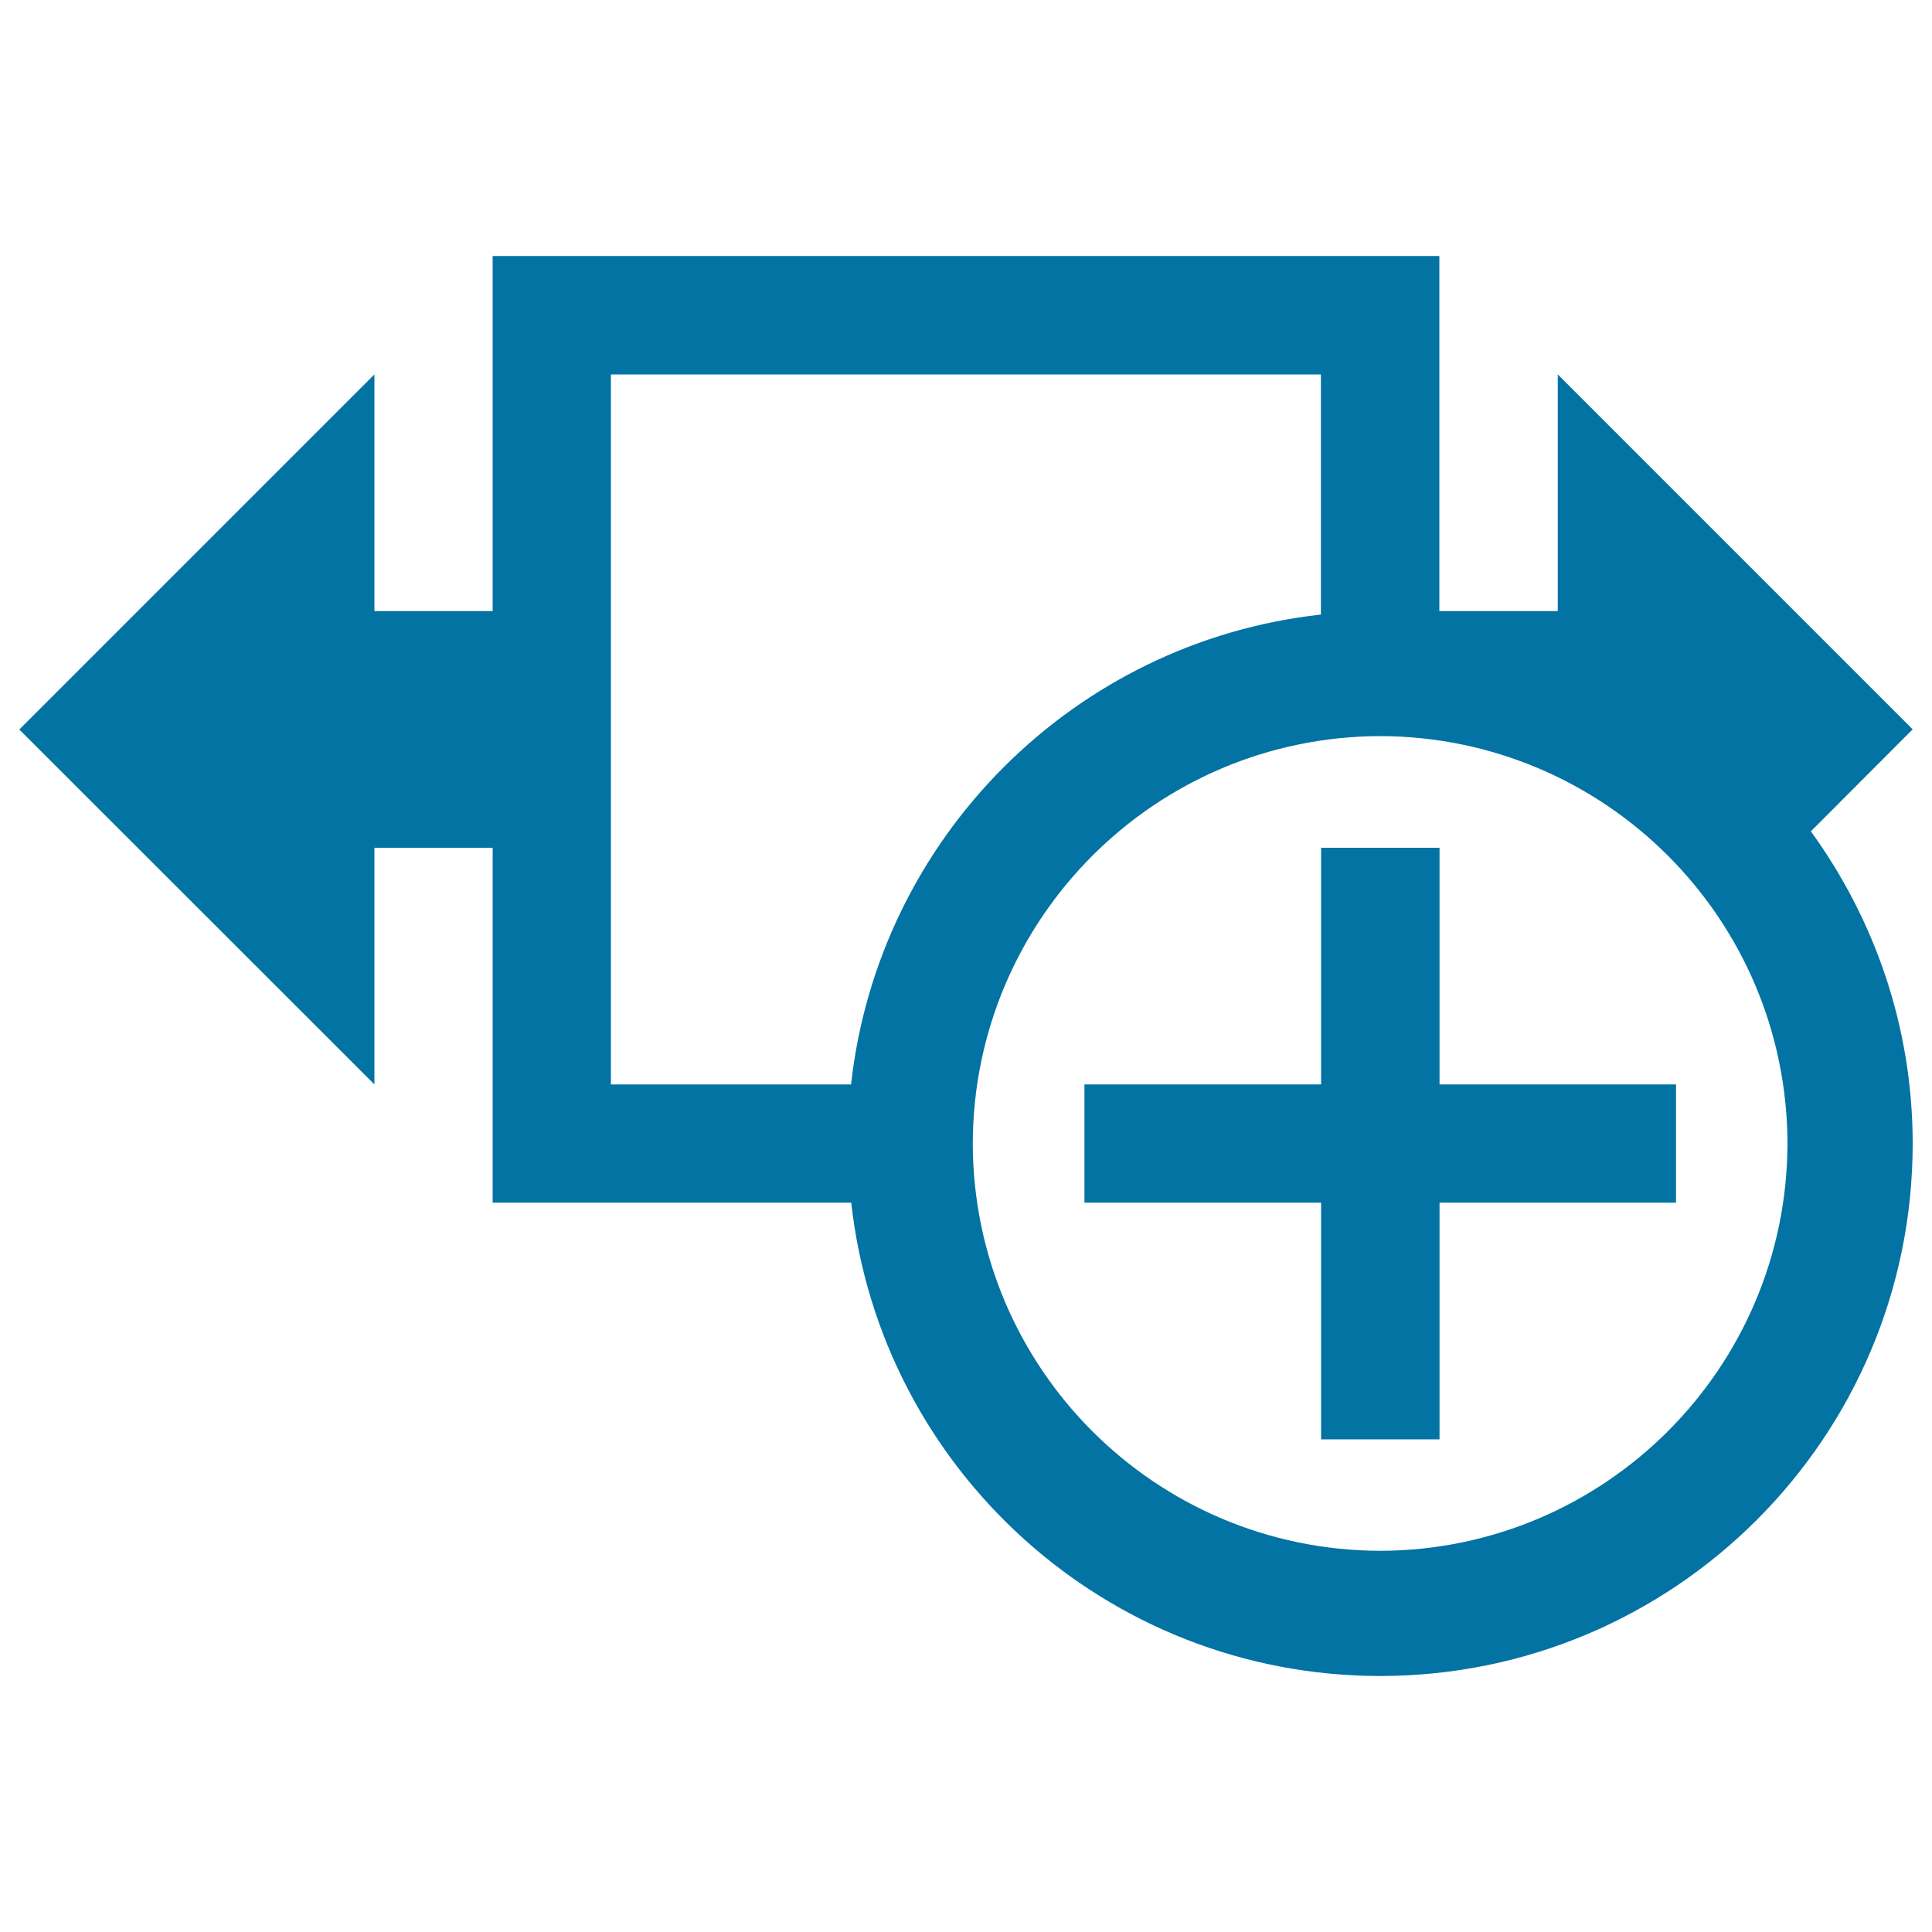
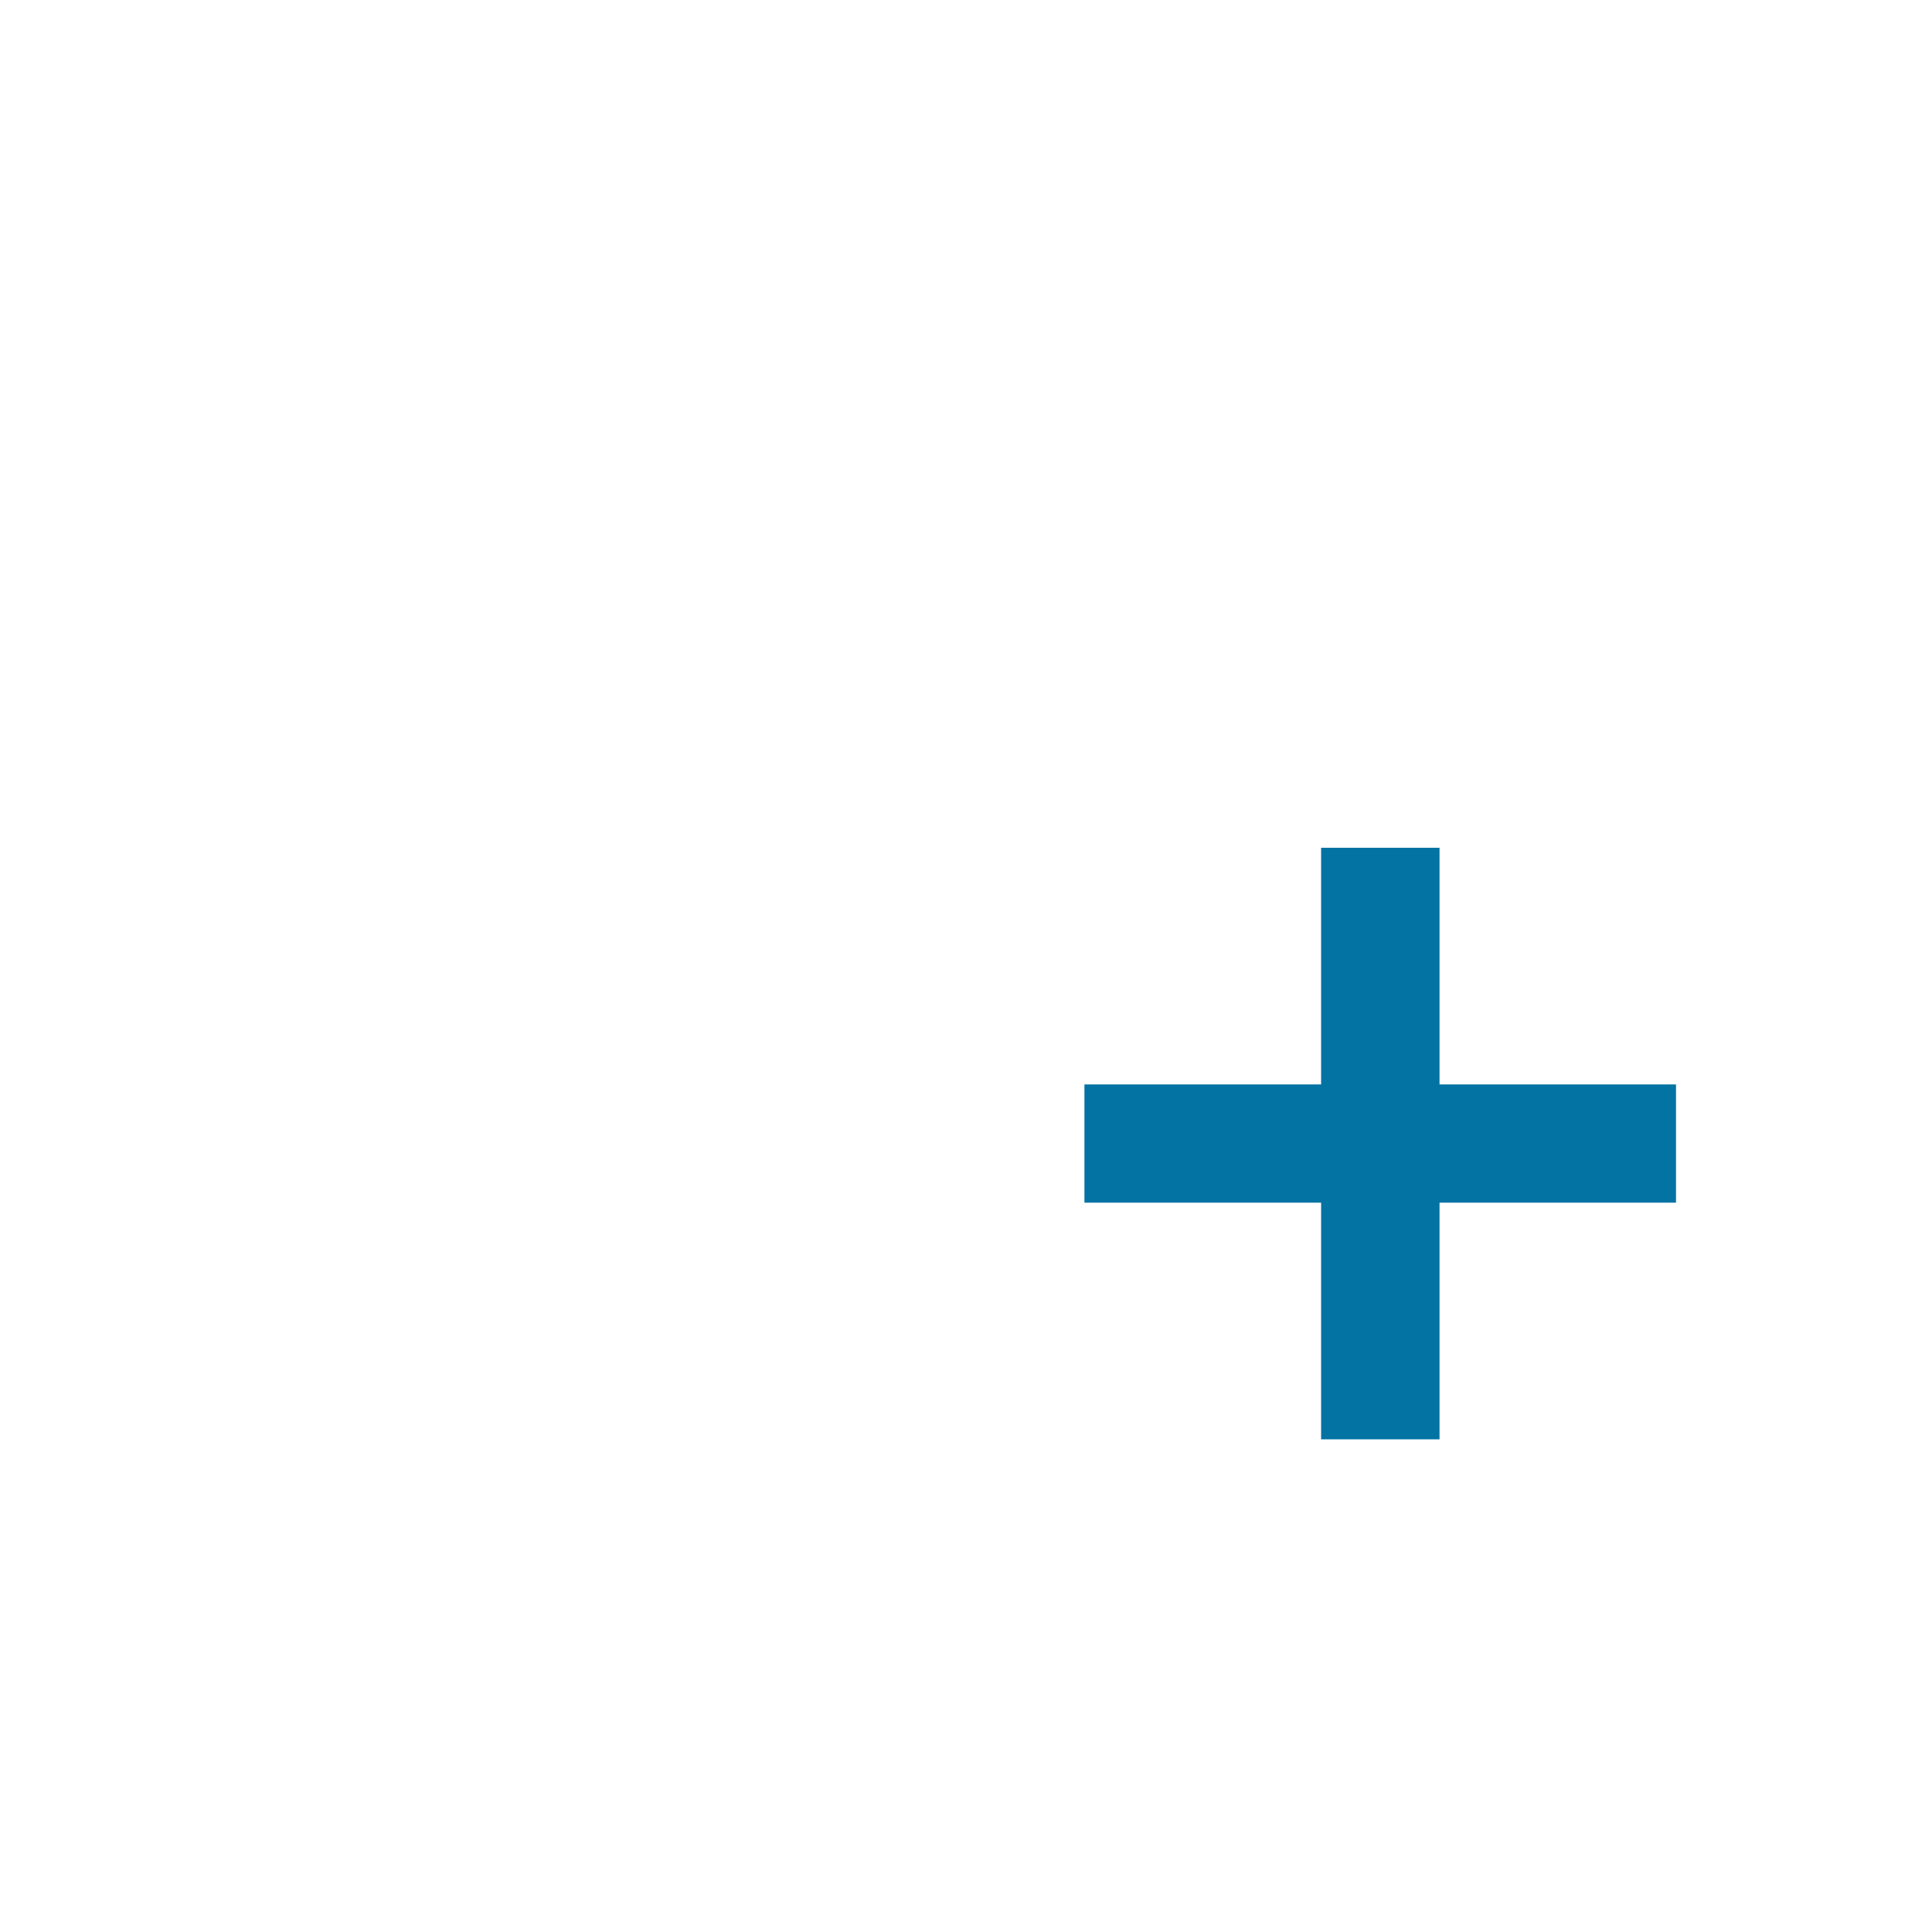
<svg xmlns="http://www.w3.org/2000/svg" viewBox="0 0 1000 1000" style="fill:#0273a2">
  <title>Width Size Add Button SVG icon</title>
  <g>
    <g>
-       <path d="M990,377.5L806.3,193.8v122.5H745V132.5H255v183.8h-61.2V193.8L10,377.6l183.8,183.7V438.8H255v183.7h185.6c15.3,137.8,131.9,244.9,273.8,245c152.2-0.1,275.6-123.4,275.6-275.6c0-60.5-19.8-116.2-52.7-161.6L990,377.5z M316.2,561.3V193.8h367.5v124.3c-127.8,14.1-229,115.5-243.2,243.2H316.2z M714.4,802.7c-116.4-0.3-210.6-94.4-210.9-210.8C503.8,475.5,598,381.3,714.4,381c116.3,0.3,210.5,94.4,210.8,210.9C924.9,708.2,830.7,802.4,714.4,802.7z" />
      <polygon points="745.1,438.8 683.8,438.8 683.8,561.3 561.3,561.3 561.3,622.5 683.8,622.5 683.8,745 745.1,745 745.1,622.5 867.5,622.5 867.5,561.3 745.1,561.3 " />
    </g>
  </g>
</svg>